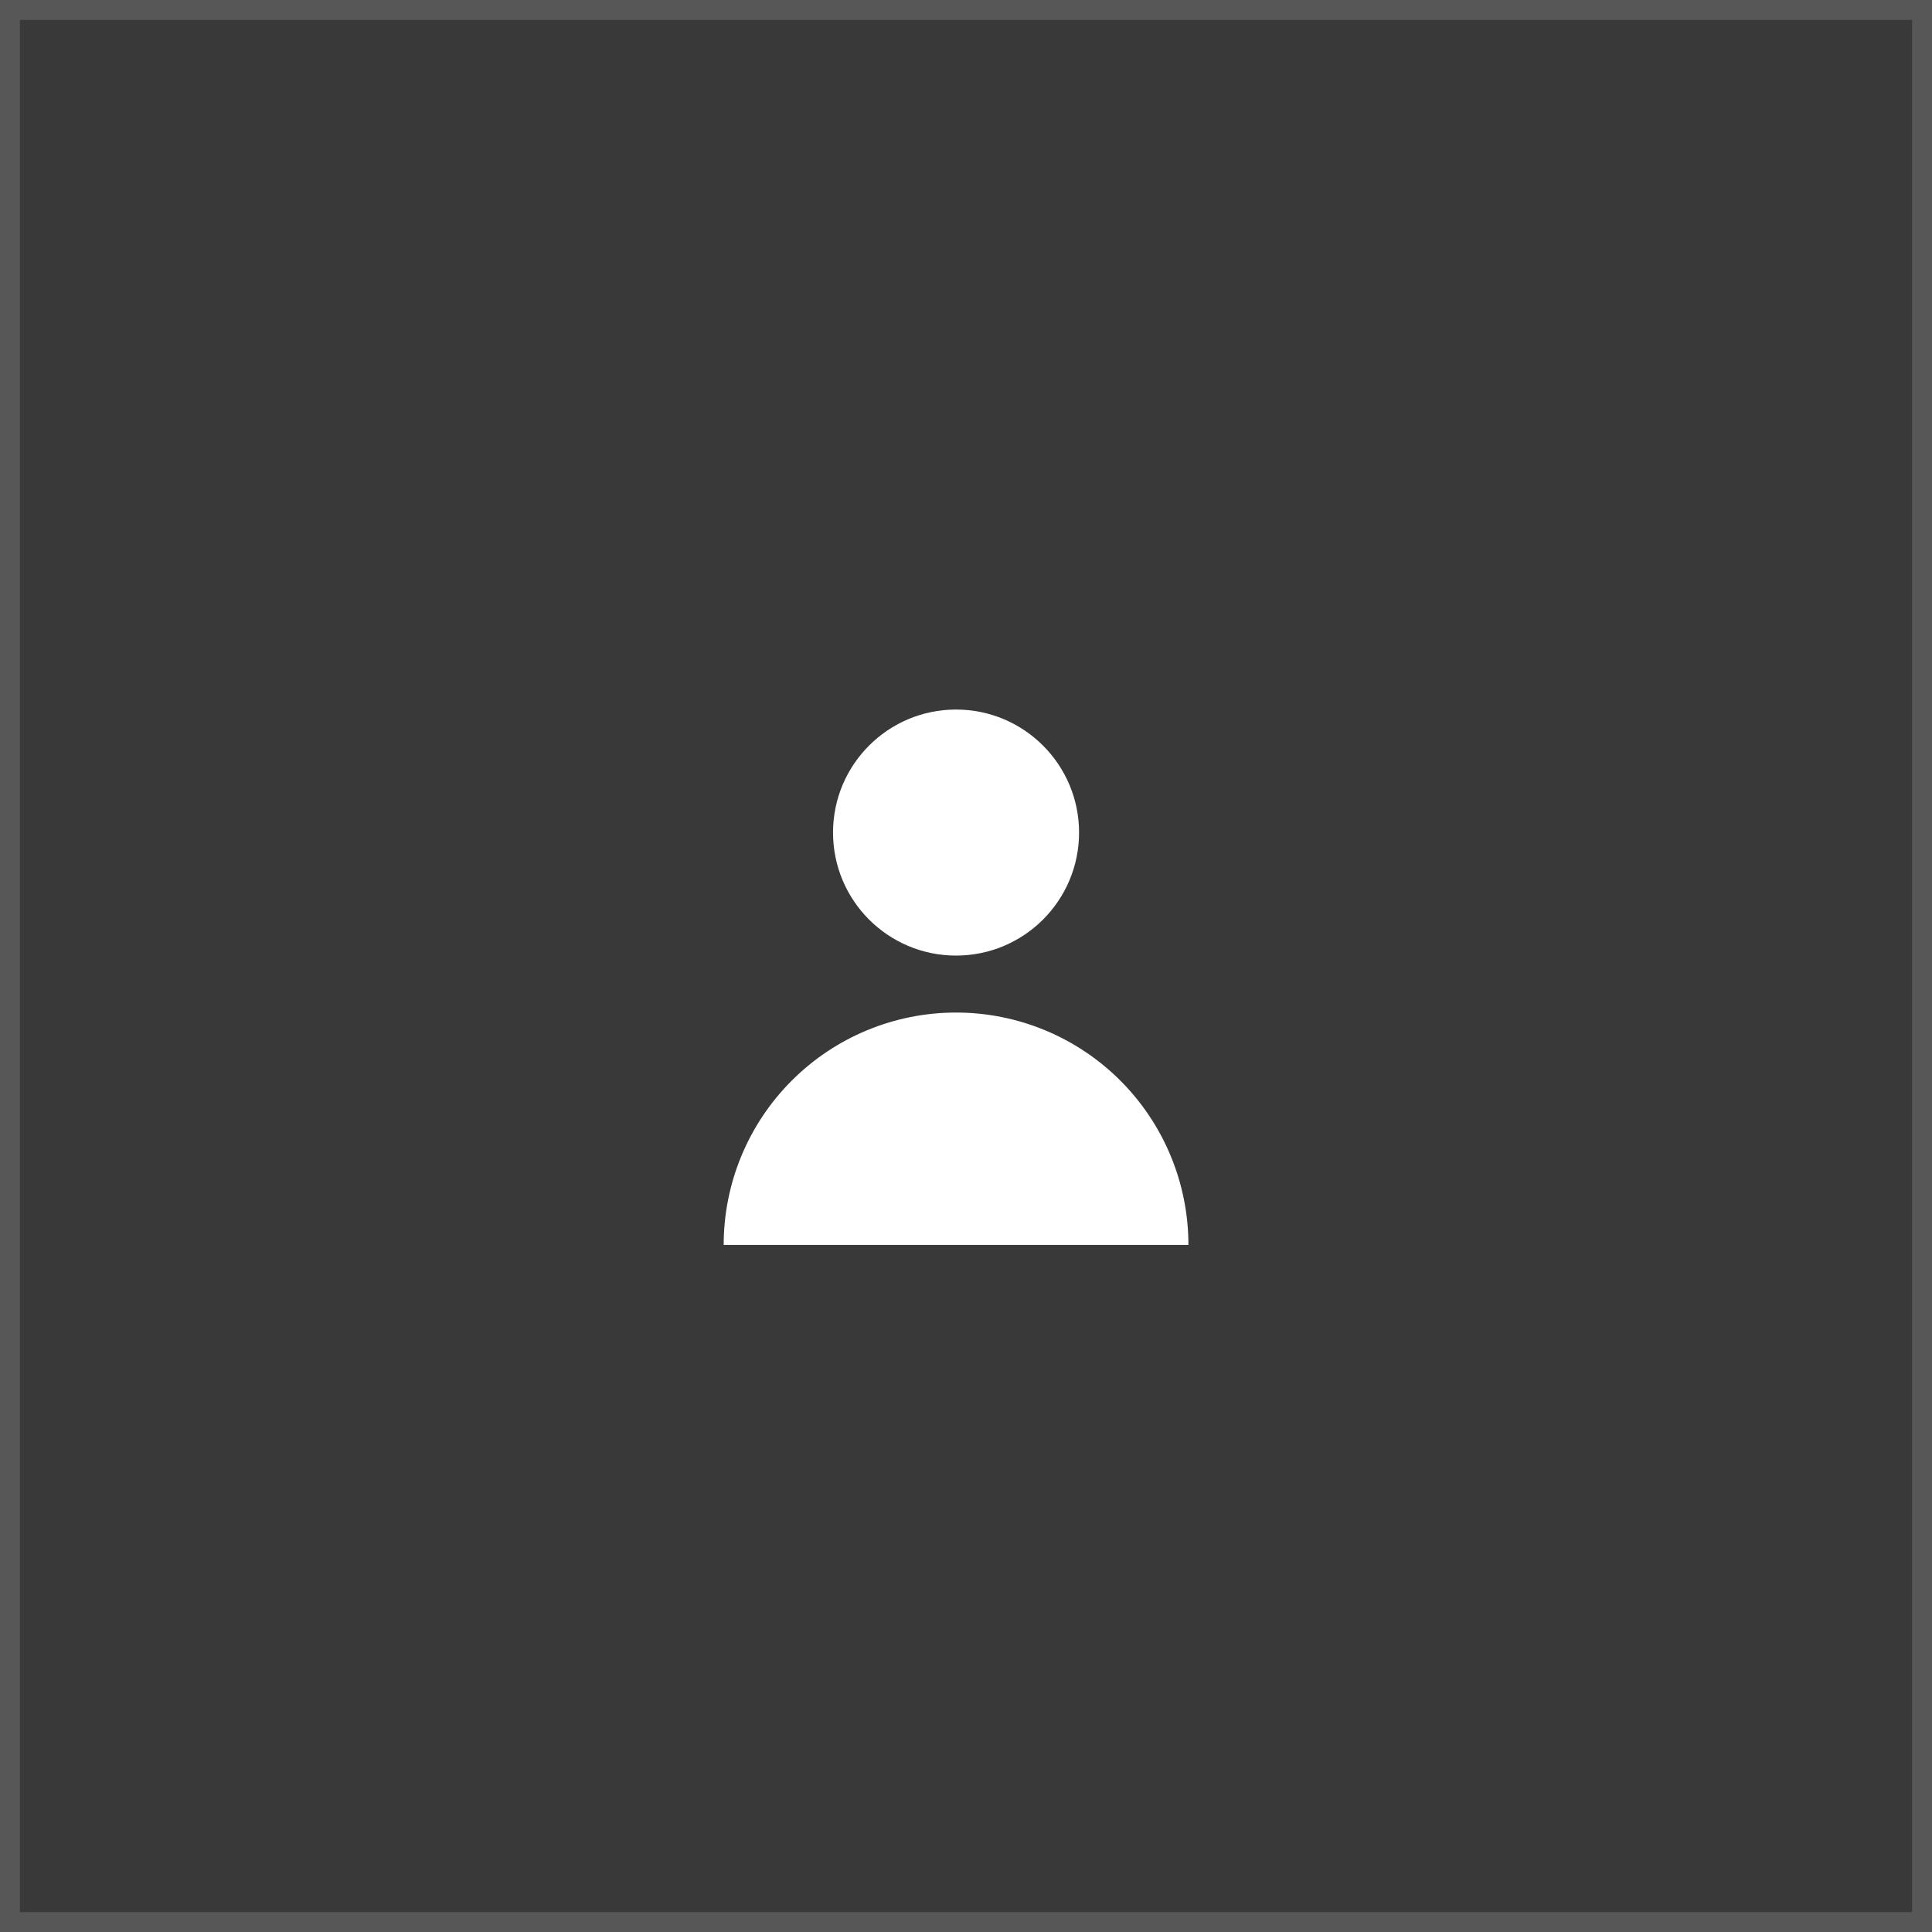
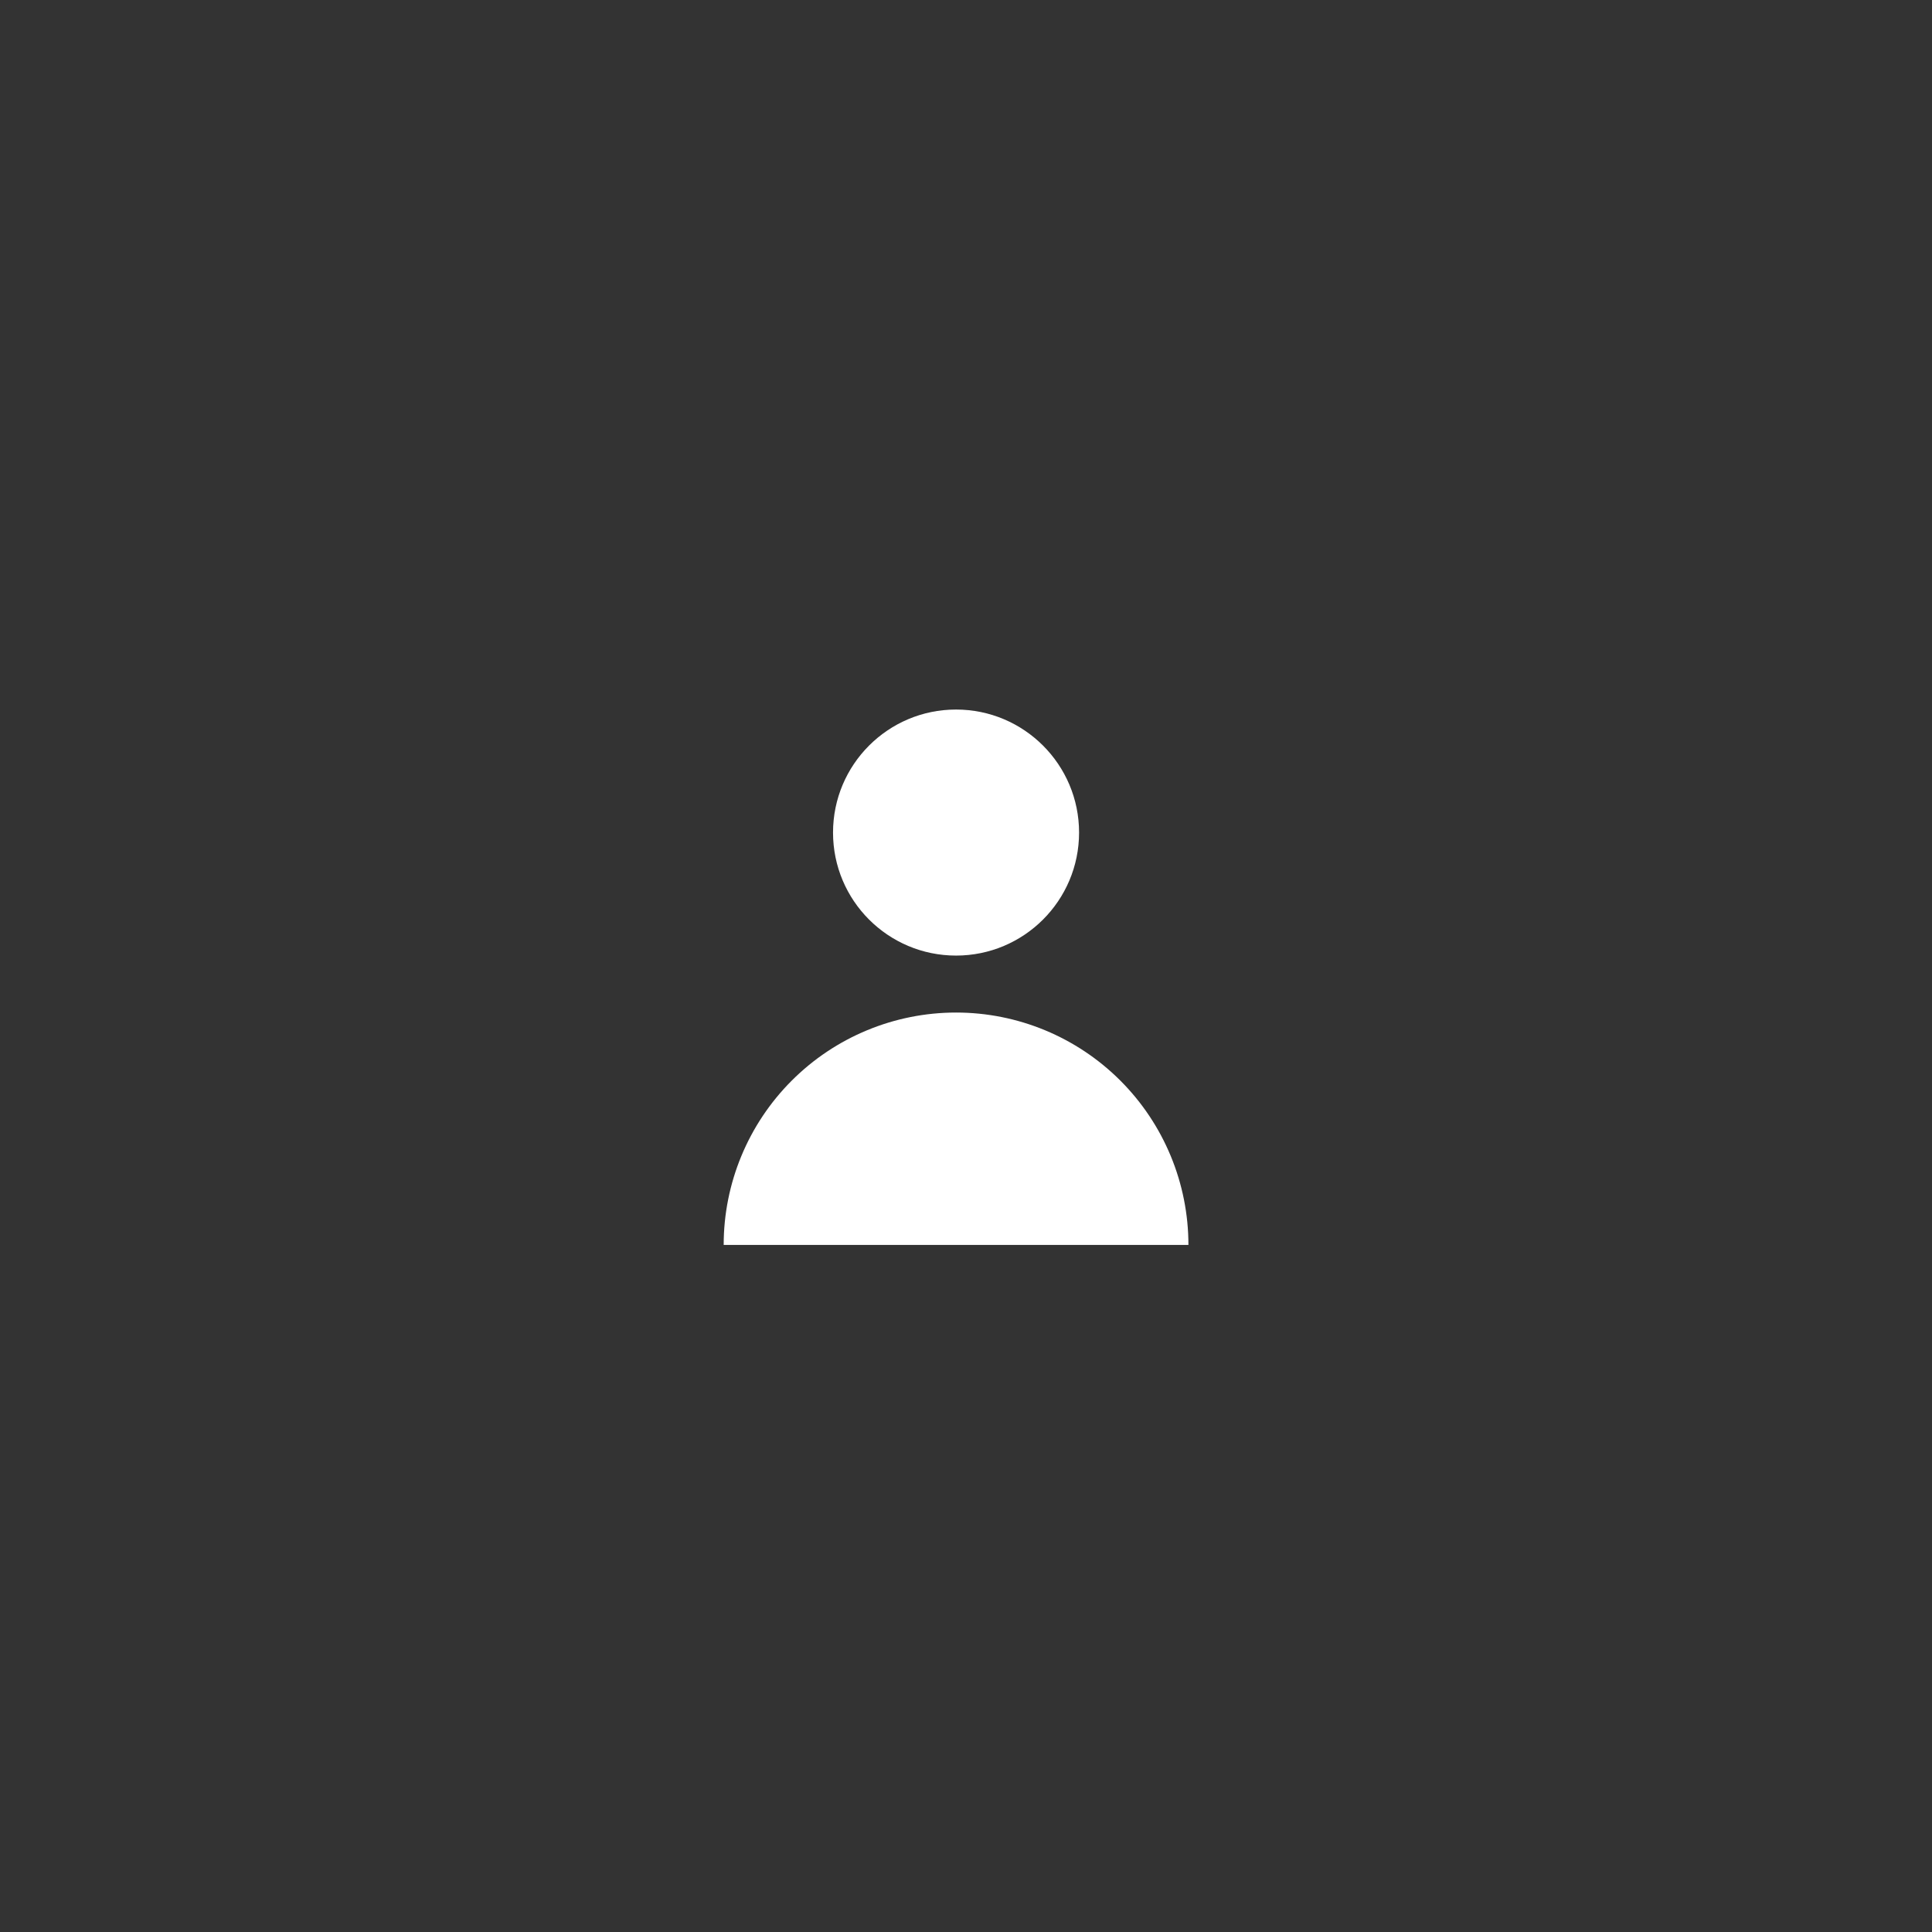
<svg xmlns="http://www.w3.org/2000/svg" width="97" height="97" viewBox="0 0 97 97" fill="none">
  <rect x="0" y="0" width="97" height="97" fill="#333333" stroke="none" />
  <path fill-rule="evenodd" clip-rule="evenodd" d="M48 47.977C51.411 47.977 54.177 45.212 54.177 41.801C54.177 38.39 51.411 35.624 48 35.624C44.589 35.624 41.824 38.39 41.824 41.801C41.824 45.212 44.589 47.977 48 47.977ZM56.25 54.254C58.438 56.442 59.667 59.409 59.667 62.503H48.001H36.334C36.334 59.409 37.563 56.442 39.751 54.254C41.939 52.066 44.907 50.837 48.001 50.837C51.095 50.837 54.062 52.066 56.25 54.254Z" fill="white" />
-   <rect width="97" height="97" fill="white" fill-opacity="0.03" />
-   <rect x="0.5" y="0.5" width="96" height="96" stroke="white" stroke-opacity="0.15" />
</svg>